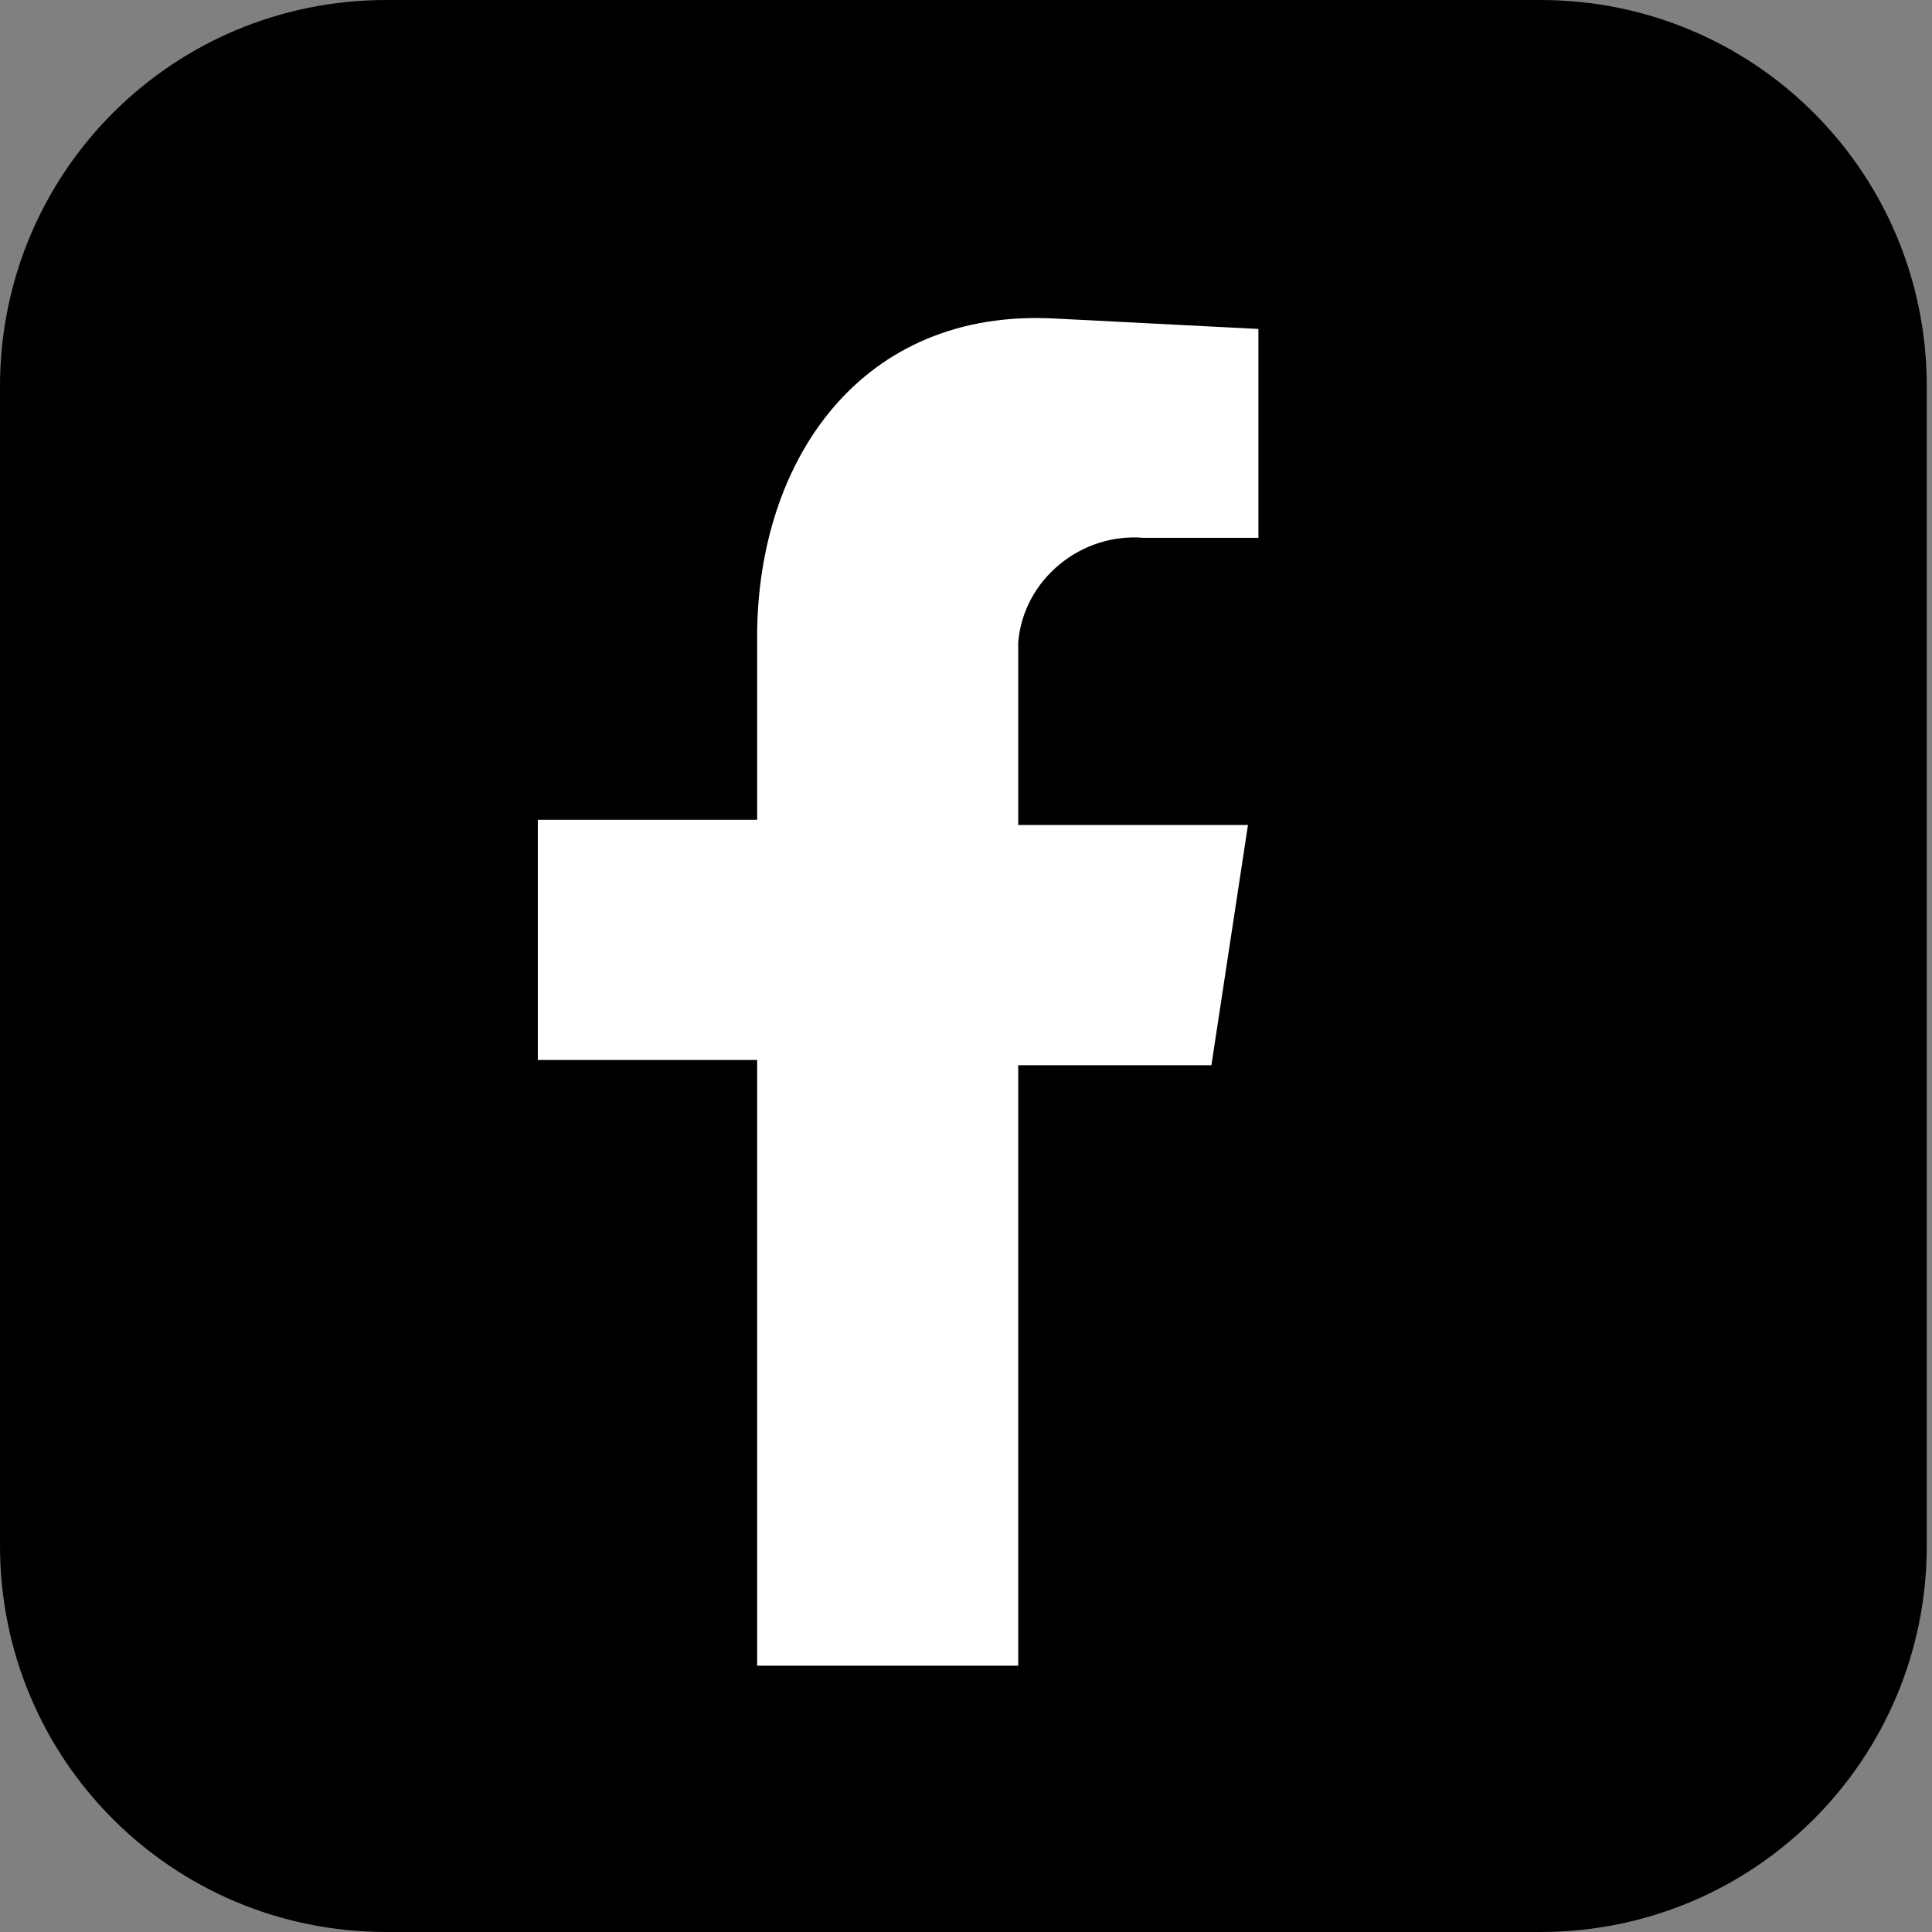
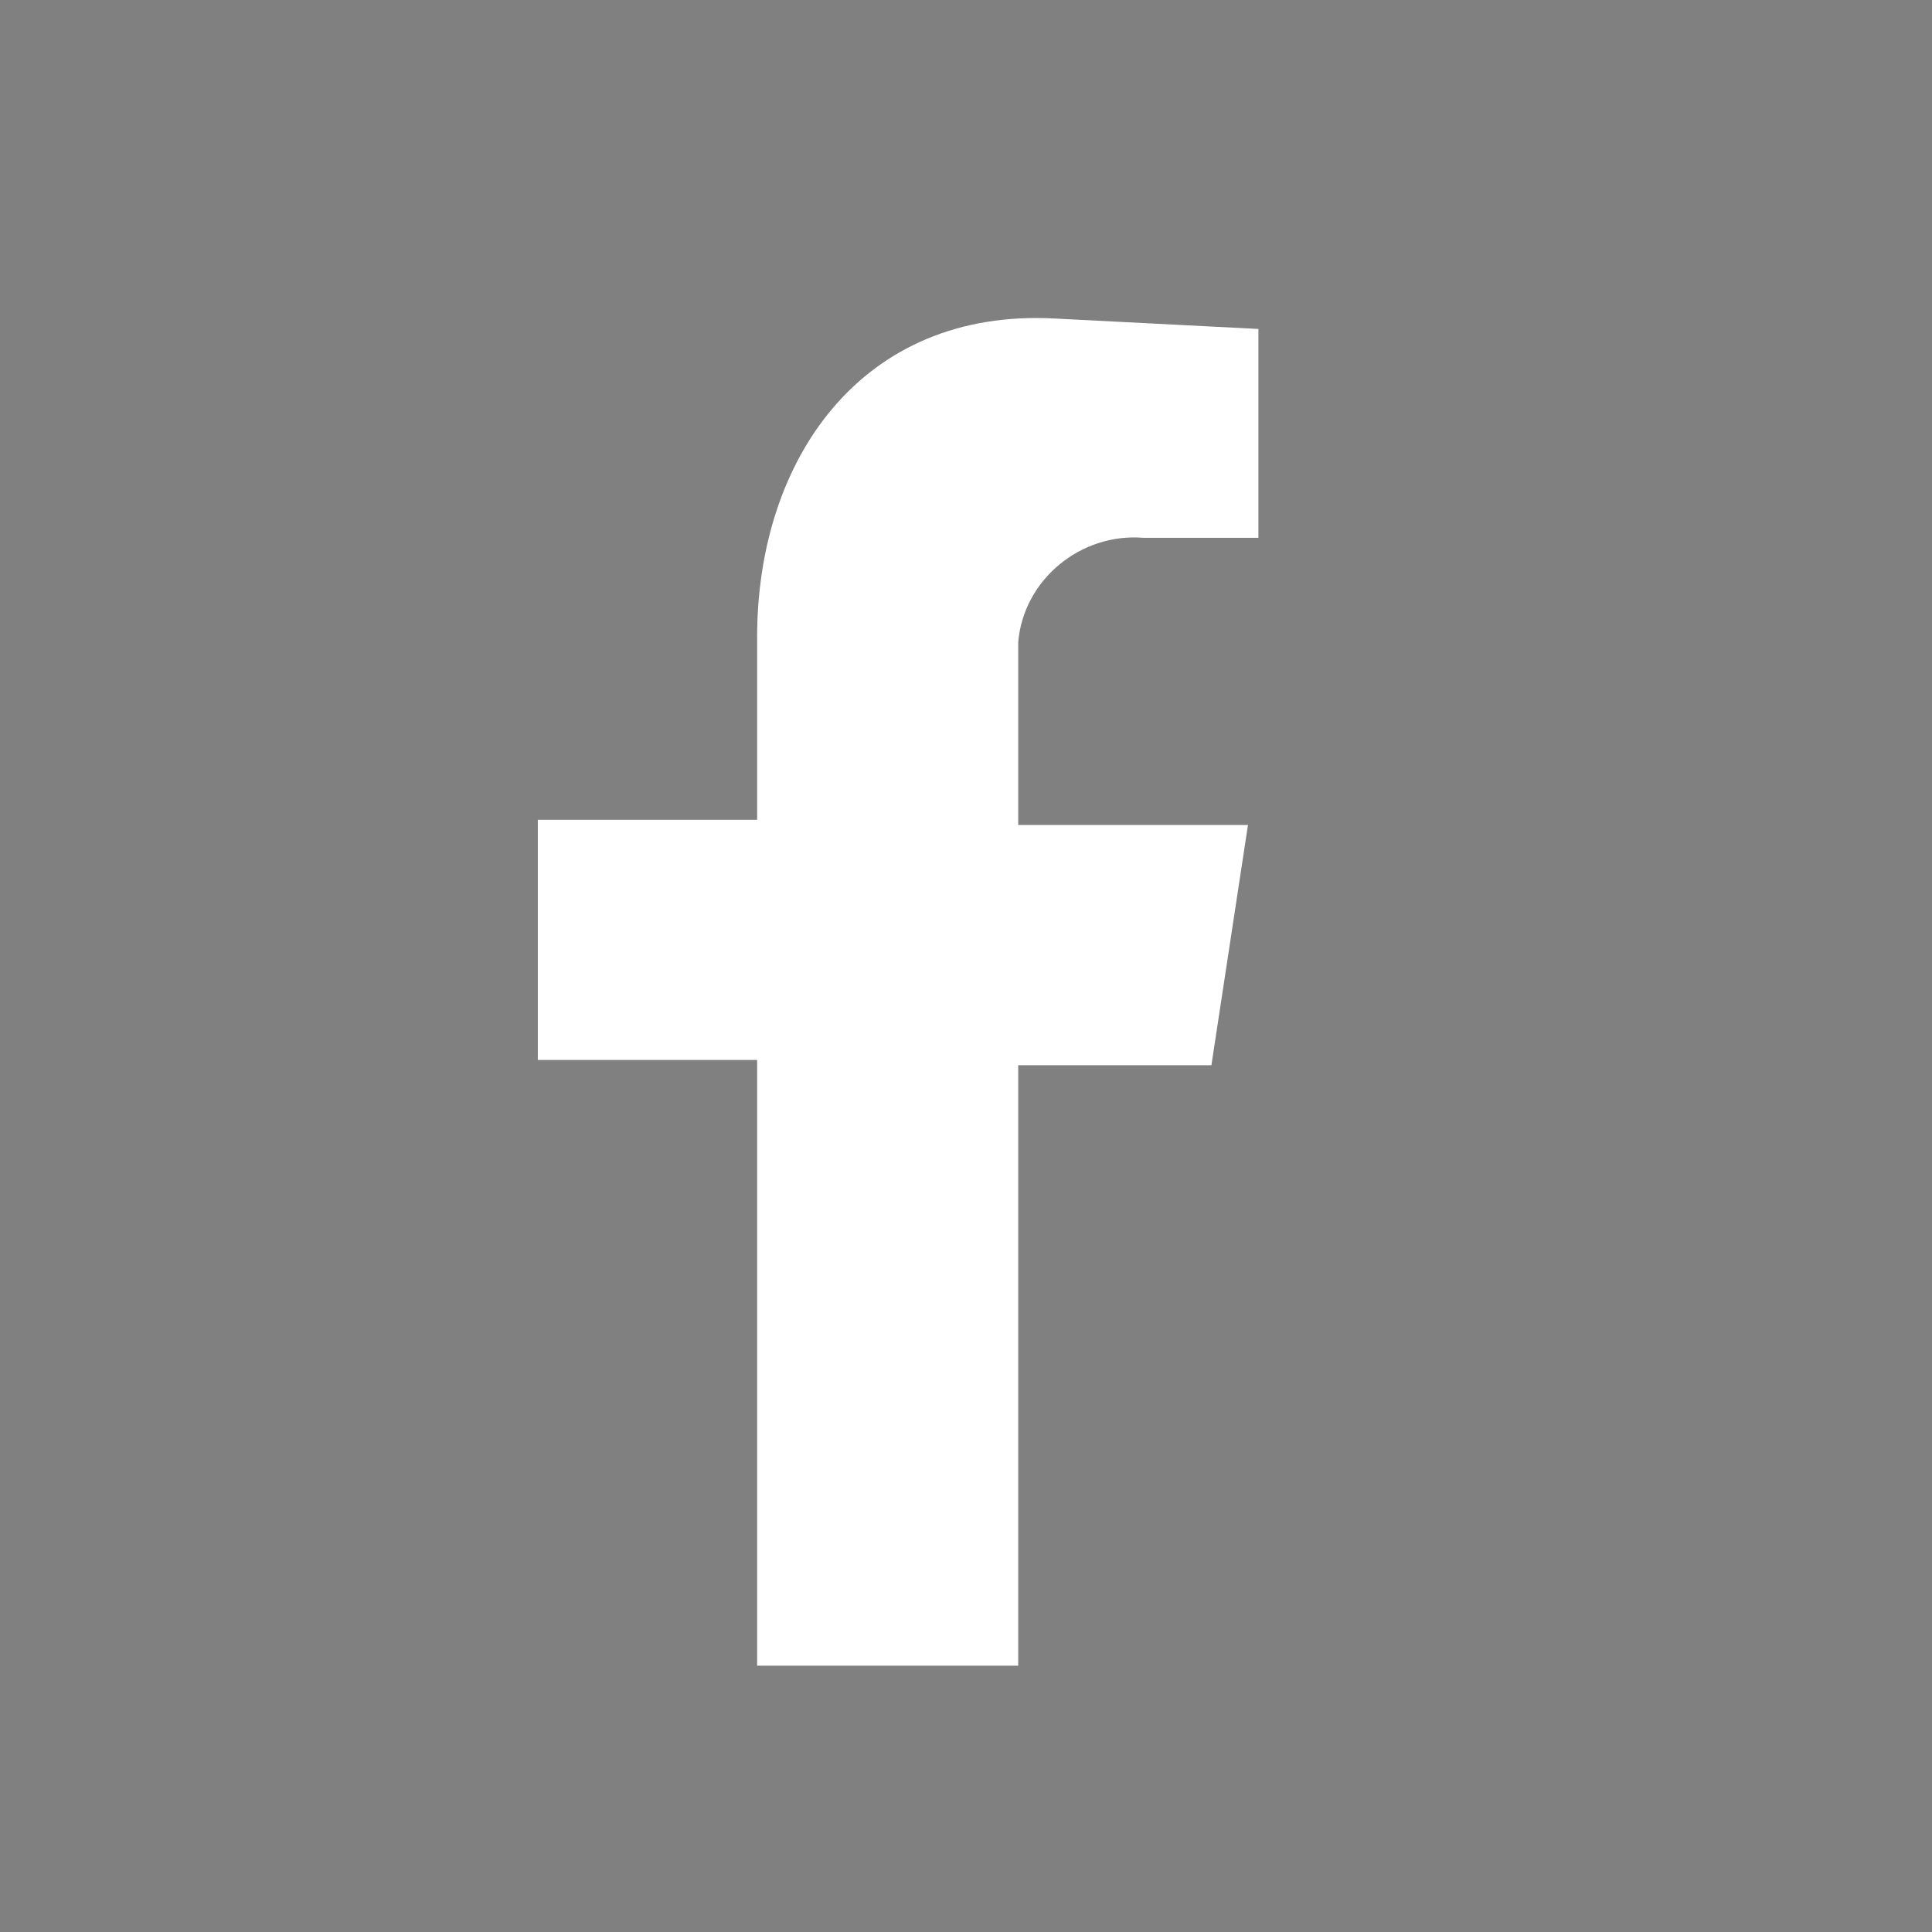
<svg xmlns="http://www.w3.org/2000/svg" version="1.1" id="Group_19734" x="0px" y="0px" viewBox="0 0 37 37" style="enable-background:new 0 0 37 37;" xml:space="preserve">
  <rect x="0" y="0" width="37" height="37" fill="#808080" stroke="none" />
  <style type="text/css">
	.st0{fill-rule:evenodd;clip-rule:evenodd;}
	.st1{fill-rule:evenodd;clip-rule:evenodd;fill:#FFFFFF;}
</style>
-   <path id="Path_15542" class="st0" d="M7.4,0h22.1c4.1,0,7.4,3.3,7.4,7.4v22.2c0,4.1-3.3,7.4-7.4,7.4c0,0,0,0,0,0H7.4  C3.3,37,0,33.7,0,29.6c0,0,0,0,0,0V7.4C0,3.3,3.3,0,7.4,0" />
  <path id="Path_15543" class="st1" d="M14.5,31.9h5V20.4h3.7l0.7-4.6h-4.4v-3.5c0.1-1.2,1.2-2.1,2.4-2c0,0,0,0,0,0h2.2V6.3l-3.9-0.2  c-3.7-0.2-5.7,2.7-5.7,6.1v3.5h-4.2v4.6h4.2V31.9z" />
</svg>